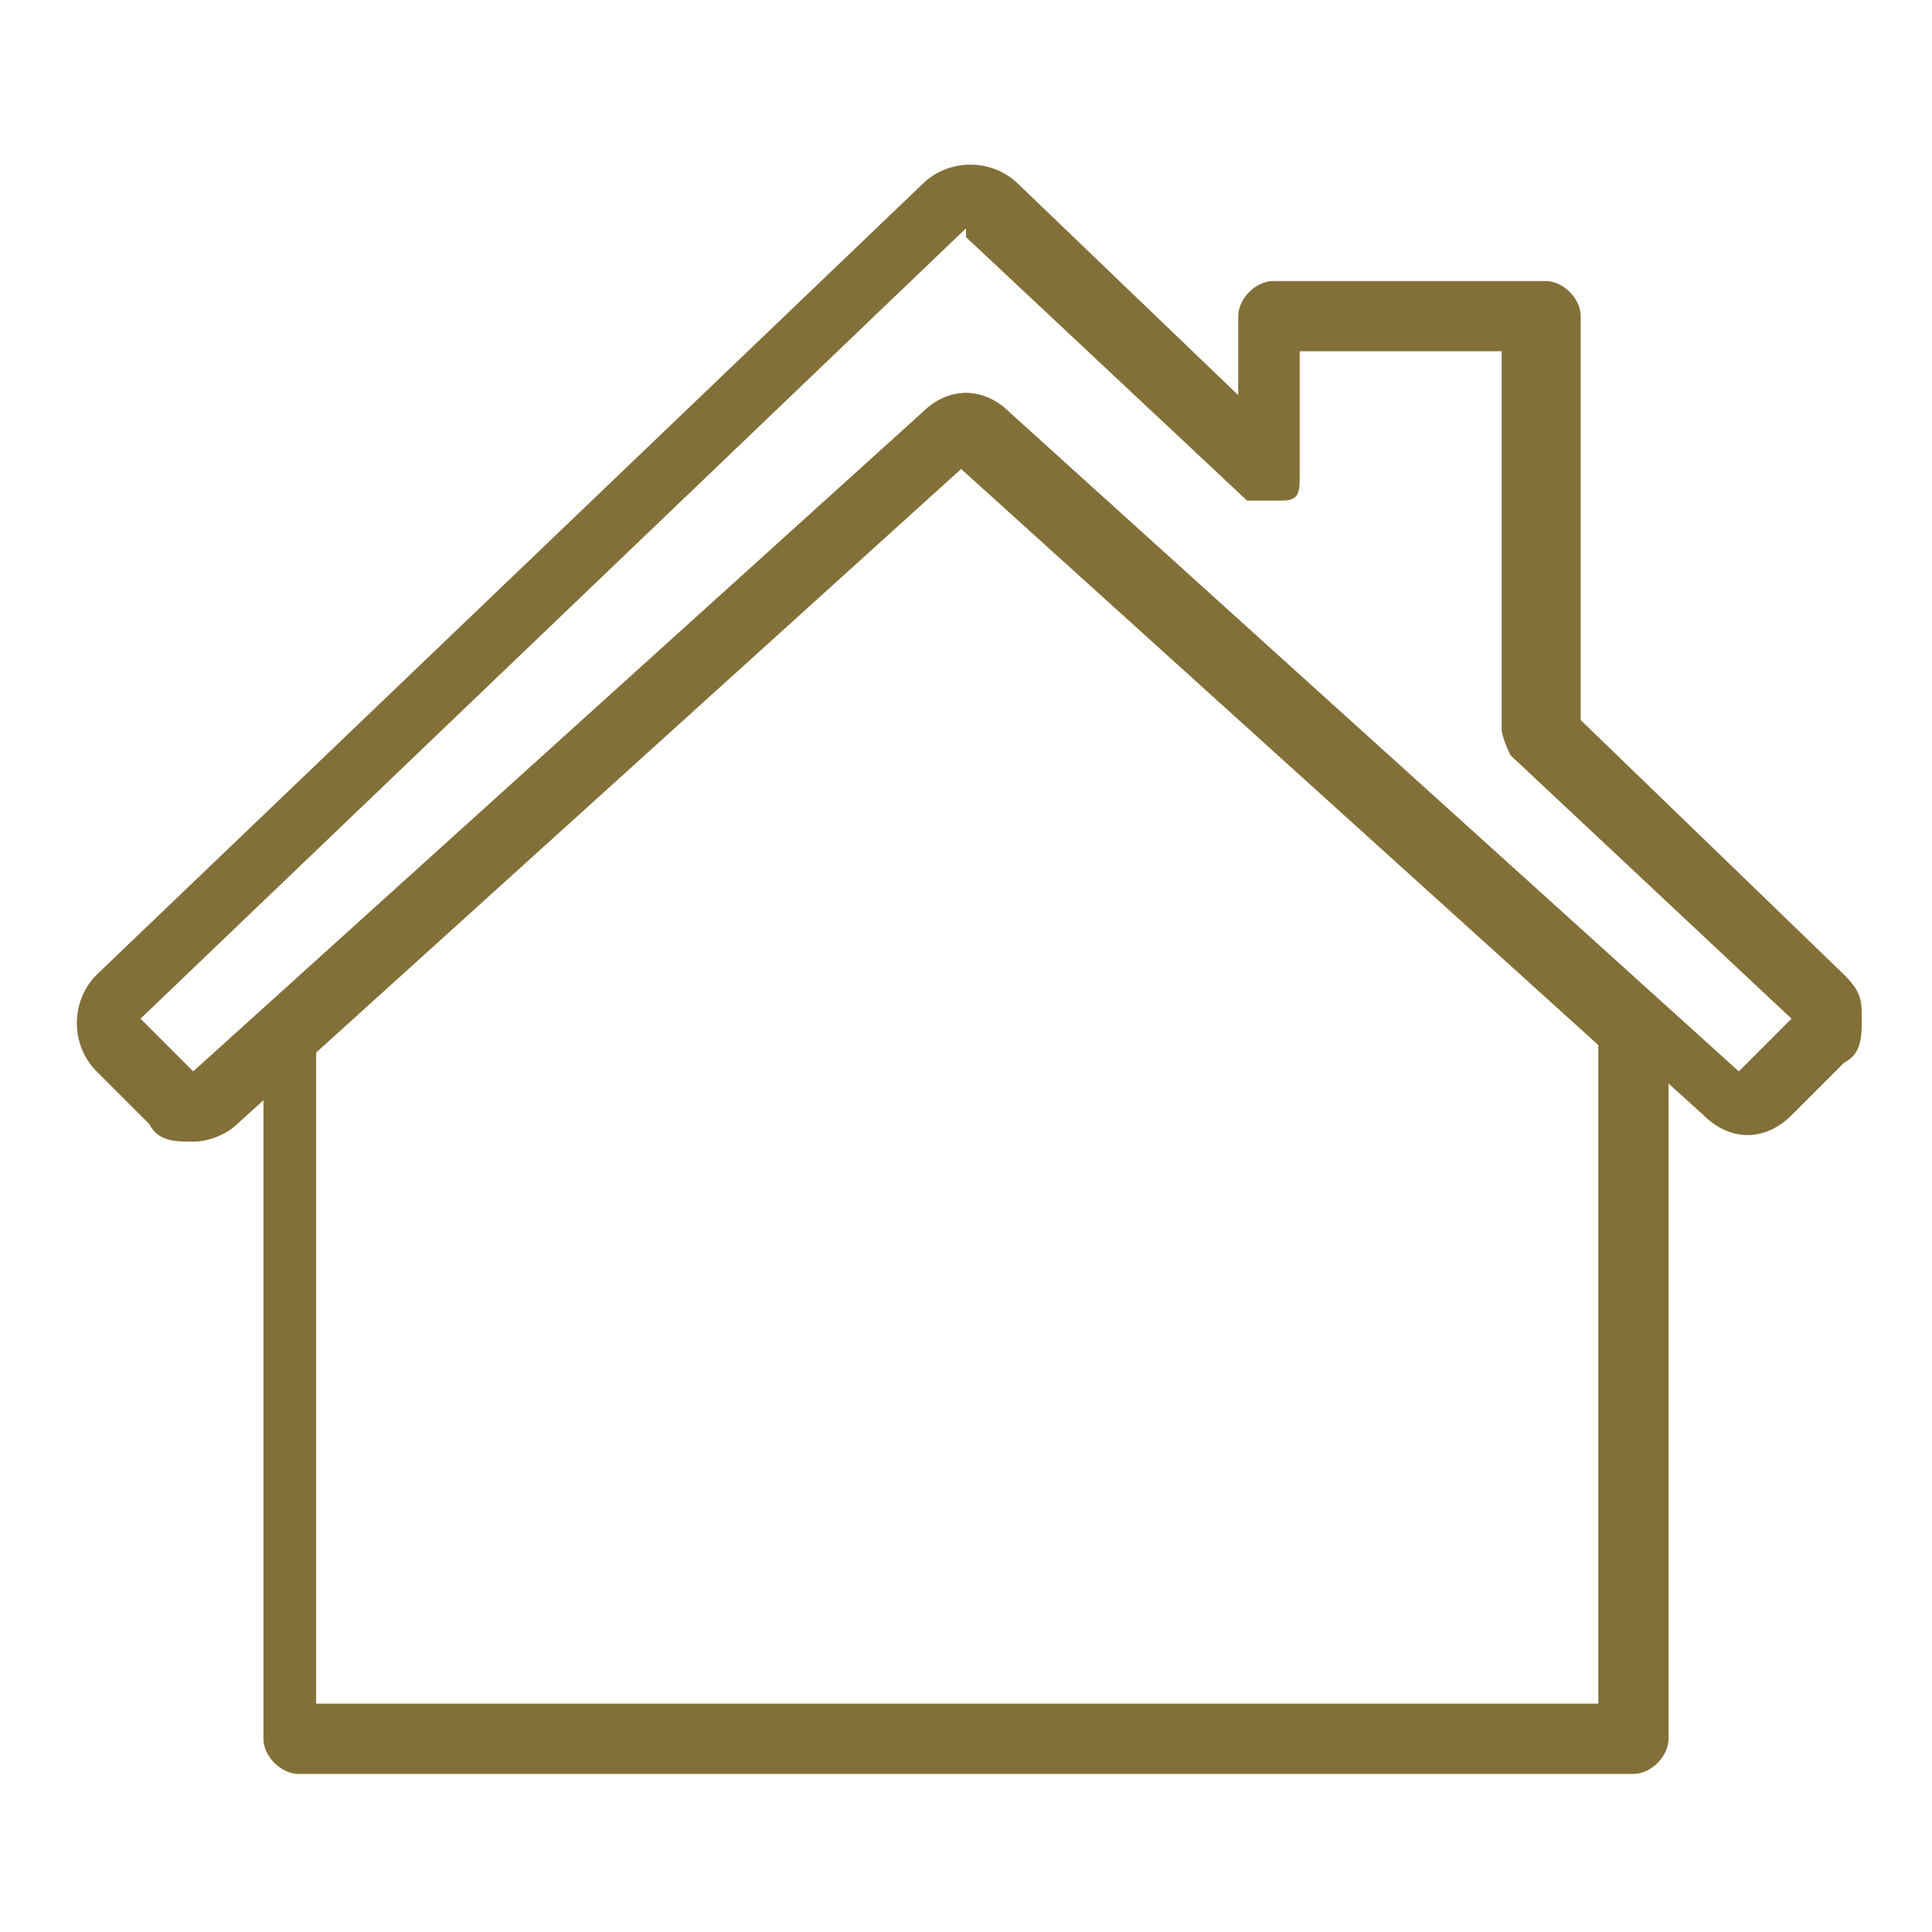
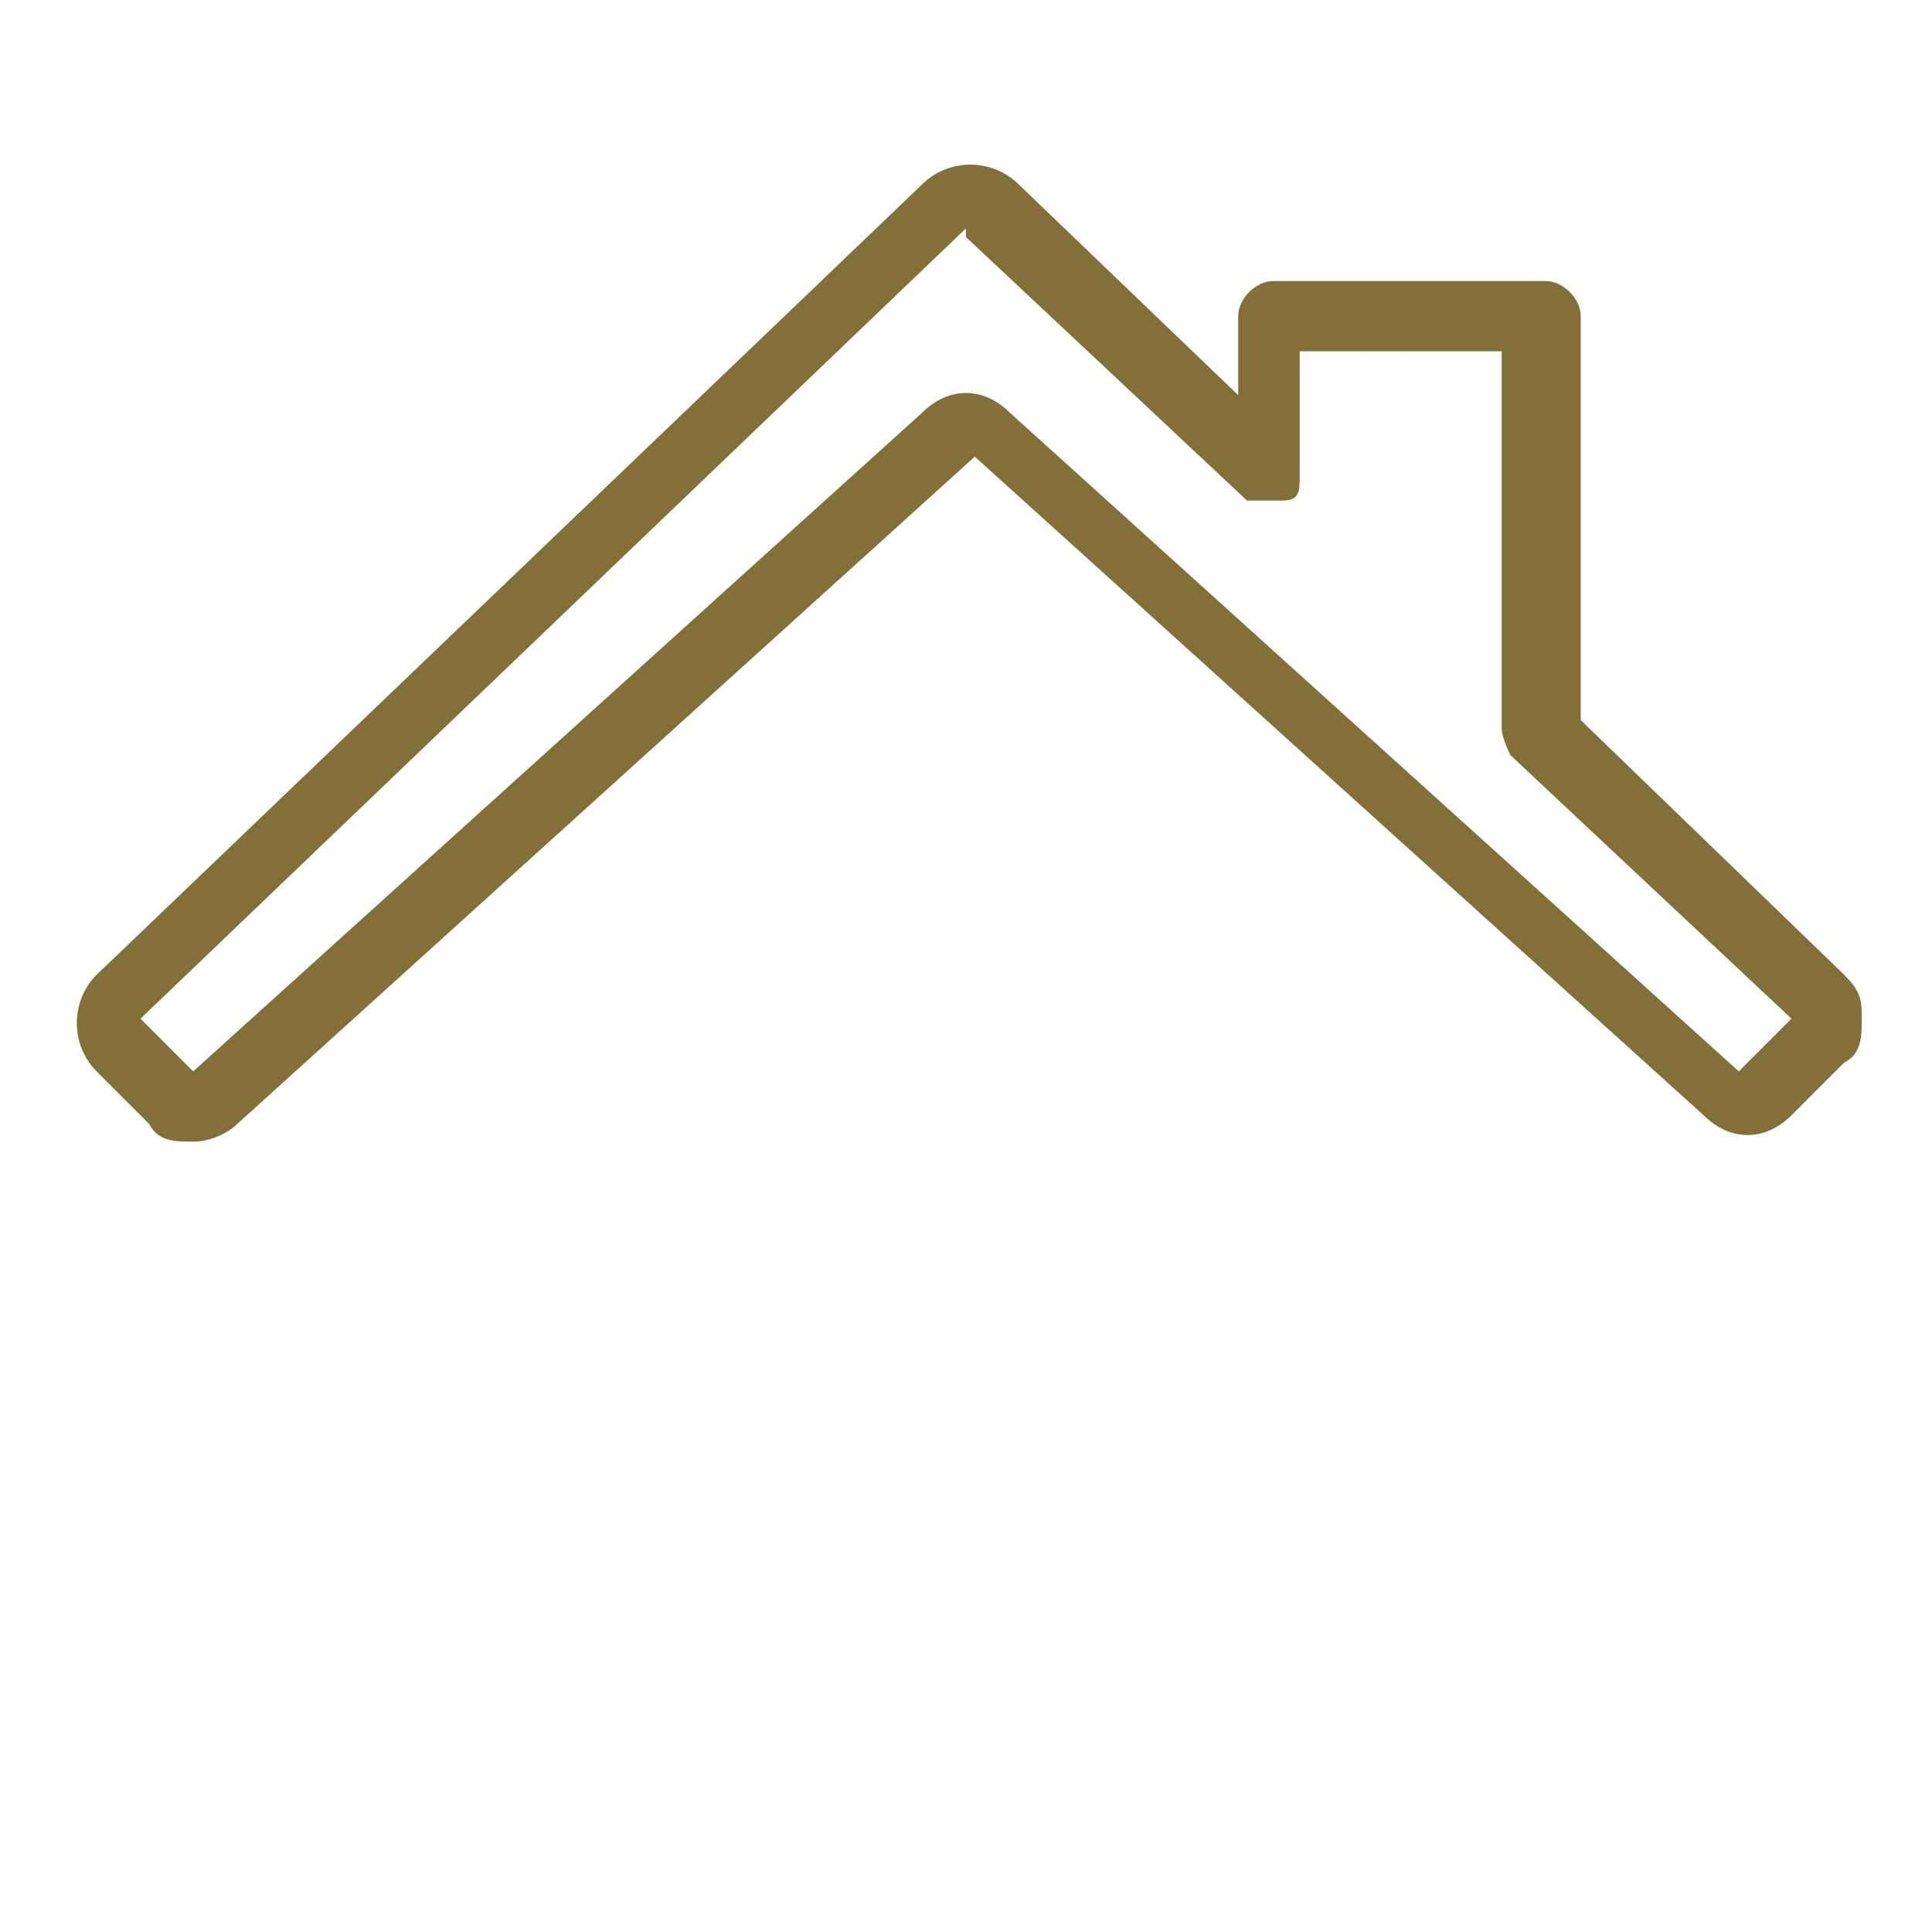
<svg xmlns="http://www.w3.org/2000/svg" id="Calque_1" viewBox="0 0 22 22">
  <defs>
    <style>      .st0 {        fill: #827038;      }    </style>
  </defs>
  <g id="Groupe_76211">
    <path class="st0" d="M2.2,13c-.2,0-.4,0-.5-.2l-.6-.6c-.3-.3-.3-.8,0-1.1L10.5,2.1c.3-.3.8-.3,1.1,0l2.5,2.4v-.9c0-.2.2-.4.4-.4h3.1c.2,0,.4.2.4.4v4.6l3,2.9s0,0,0,0h0c.2.2.2.3.2.5,0,.2,0,.4-.2.5l-.6.6c-.3.3-.7.3-1,0l-8.3-7.5L2.7,12.8c-.1.1-.3.2-.5.2ZM11,2.6L1.6,11.6l.6.6,8.3-7.5c.3-.3.7-.3,1,0l8.3,7.5.9-.9-.3.3-3.2-3c0,0-.1-.2-.1-.3V4h-2.3v1.4c0,.2,0,.3-.2.3-.1,0-.3,0-.4,0l-3.2-3Z" />
-     <path class="st0" d="M18.6,20.2H3.4c-.2,0-.4-.2-.4-.4v-8.1c0-.1,0-.2.1-.3l7.4-6.7c.3-.3.7-.3,1,0,0,0,0,0,0,0l7.4,6.7c0,0,.1.2.1.3v8.1c0,.2-.2.4-.4.4ZM3.7,19.4h14.5v-7.5l-7.3-6.6s0,0,0,0l-7.3,6.6v7.5Z" />
  </g>
</svg>